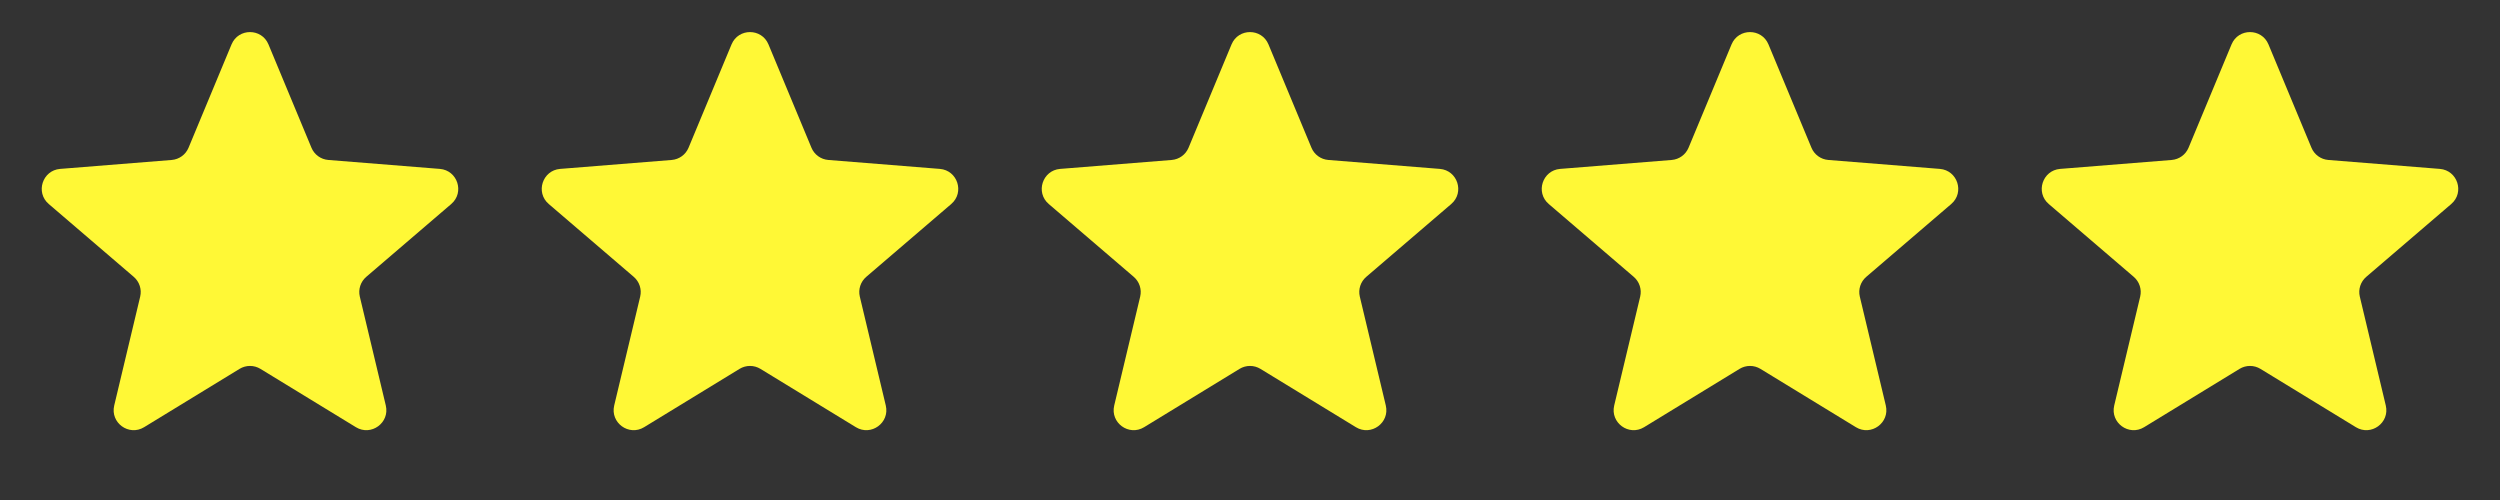
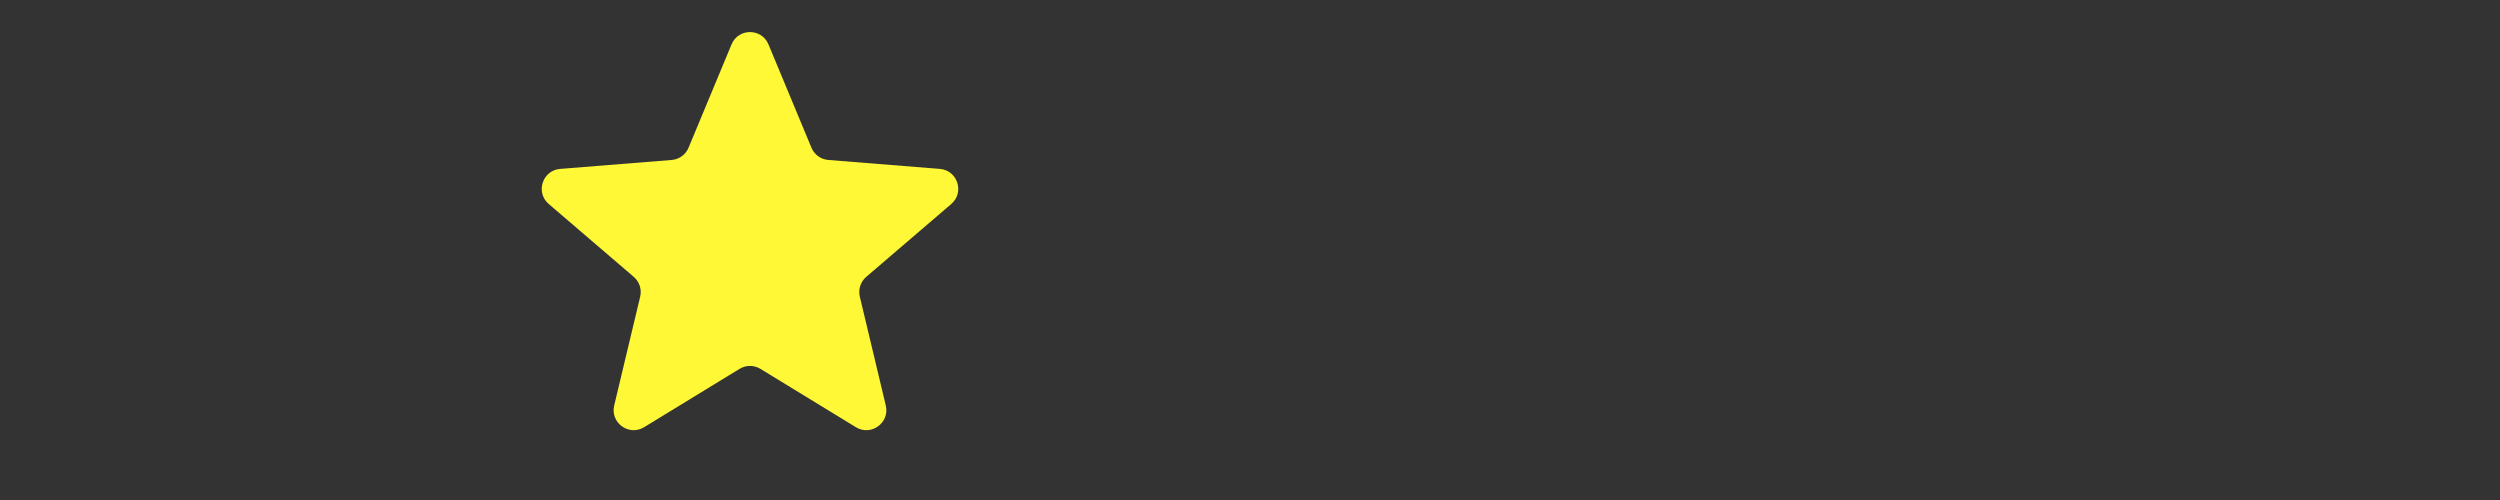
<svg xmlns="http://www.w3.org/2000/svg" width="125" height="25" viewBox="0 0 125 25" fill="none">
  <rect x="0" y="0" width="125" height="25" fill="#333333" stroke="none" />
-   <path d="M11.577 2.22C11.918 1.399 13.082 1.399 13.423 2.22L15.572 7.385C15.716 7.732 16.041 7.968 16.415 7.998L21.992 8.445C22.878 8.516 23.238 9.623 22.562 10.201L18.314 13.841C18.029 14.085 17.904 14.468 17.991 14.832L19.29 20.274C19.496 21.139 18.555 21.823 17.796 21.36L13.021 18.443C12.701 18.248 12.299 18.248 11.979 18.443L7.205 21.36C6.445 21.823 5.504 21.139 5.711 20.274L7.009 14.832C7.096 14.468 6.971 14.085 6.686 13.841L2.438 10.201C1.762 9.623 2.122 8.516 3.008 8.445L8.585 7.998C8.959 7.968 9.284 7.732 9.428 7.385L11.577 2.22Z" fill="#FFF836" />
  <path d="M36.577 2.22C36.918 1.399 38.082 1.399 38.423 2.22L40.572 7.385C40.716 7.732 41.041 7.968 41.415 7.998L46.992 8.445C47.878 8.516 48.238 9.623 47.562 10.201L43.314 13.841C43.029 14.085 42.904 14.468 42.991 14.832L44.289 20.274C44.496 21.139 43.555 21.823 42.795 21.36L38.021 18.443C37.701 18.248 37.299 18.248 36.979 18.443L32.205 21.36C31.445 21.823 30.504 21.139 30.71 20.274L32.009 14.832C32.096 14.468 31.971 14.085 31.686 13.841L27.438 10.201C26.762 9.623 27.122 8.516 28.008 8.445L33.585 7.998C33.959 7.968 34.284 7.732 34.428 7.385L36.577 2.22Z" fill="#FFF836" />
-   <path d="M61.577 2.22C61.918 1.399 63.082 1.399 63.423 2.22L65.572 7.385C65.716 7.732 66.041 7.968 66.415 7.998L71.992 8.445C72.878 8.516 73.238 9.623 72.562 10.201L68.314 13.841C68.029 14.085 67.904 14.468 67.991 14.832L69.29 20.274C69.496 21.139 68.555 21.823 67.796 21.36L63.021 18.443C62.701 18.248 62.299 18.248 61.979 18.443L57.205 21.36C56.445 21.823 55.504 21.139 55.711 20.274L57.009 14.832C57.096 14.468 56.971 14.085 56.686 13.841L52.438 10.201C51.762 9.623 52.122 8.516 53.008 8.445L58.585 7.998C58.959 7.968 59.284 7.732 59.428 7.385L61.577 2.22Z" fill="#FFF836" />
-   <path d="M86.577 2.22C86.918 1.399 88.082 1.399 88.423 2.22L90.572 7.385C90.716 7.732 91.041 7.968 91.415 7.998L96.992 8.445C97.878 8.516 98.238 9.623 97.562 10.201L93.314 13.841C93.029 14.085 92.904 14.468 92.991 14.832L94.29 20.274C94.496 21.139 93.555 21.823 92.796 21.36L88.021 18.443C87.701 18.248 87.299 18.248 86.979 18.443L82.204 21.36C81.445 21.823 80.504 21.139 80.71 20.274L82.009 14.832C82.096 14.468 81.971 14.085 81.686 13.841L77.438 10.201C76.762 9.623 77.122 8.516 78.008 8.445L83.585 7.998C83.959 7.968 84.284 7.732 84.428 7.385L86.577 2.22Z" fill="#FFF836" />
-   <path d="M111.577 2.22C111.918 1.399 113.082 1.399 113.423 2.22L115.572 7.385C115.716 7.732 116.041 7.968 116.415 7.998L121.992 8.445C122.878 8.516 123.238 9.623 122.562 10.201L118.314 13.841C118.029 14.085 117.904 14.468 117.991 14.832L119.289 20.274C119.496 21.139 118.555 21.823 117.795 21.36L113.021 18.443C112.701 18.248 112.299 18.248 111.979 18.443L107.205 21.36C106.445 21.823 105.504 21.139 105.711 20.274L107.009 14.832C107.096 14.468 106.971 14.085 106.686 13.841L102.438 10.201C101.762 9.623 102.122 8.516 103.008 8.445L108.585 7.998C108.959 7.968 109.284 7.732 109.428 7.385L111.577 2.22Z" fill="#FFF836" />
</svg>